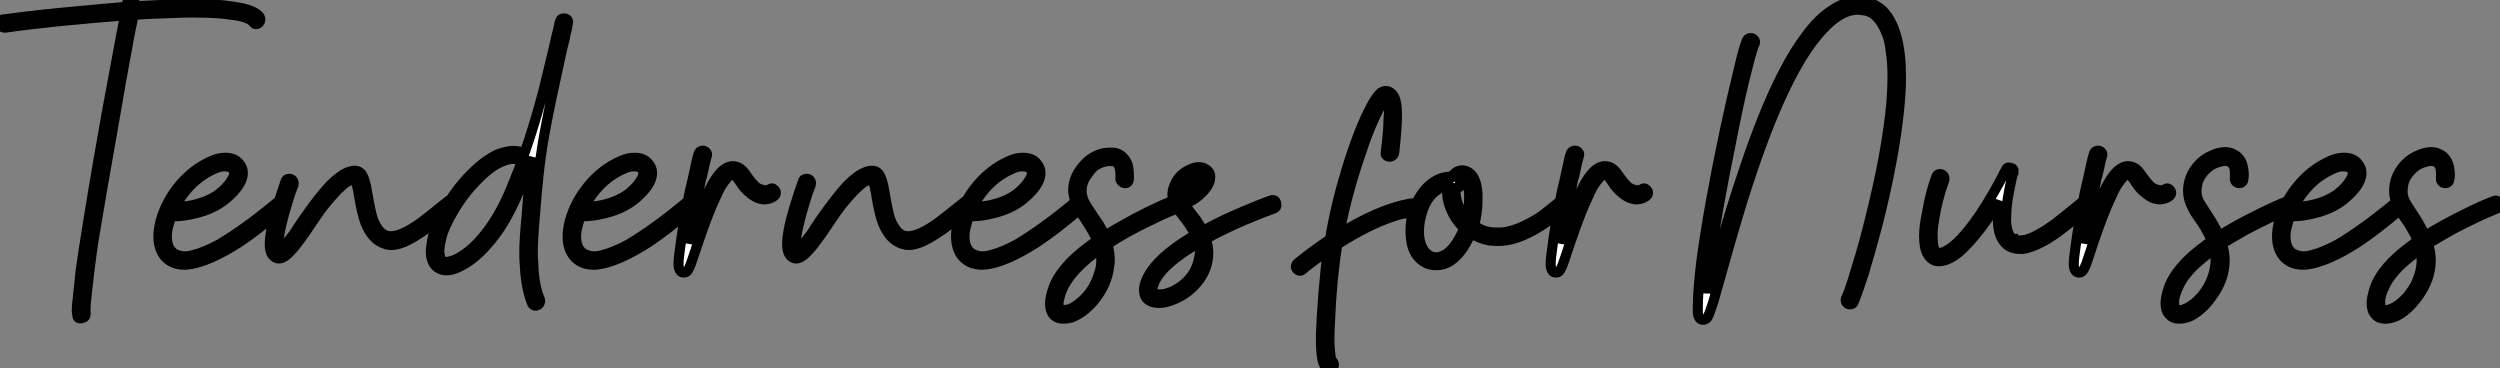
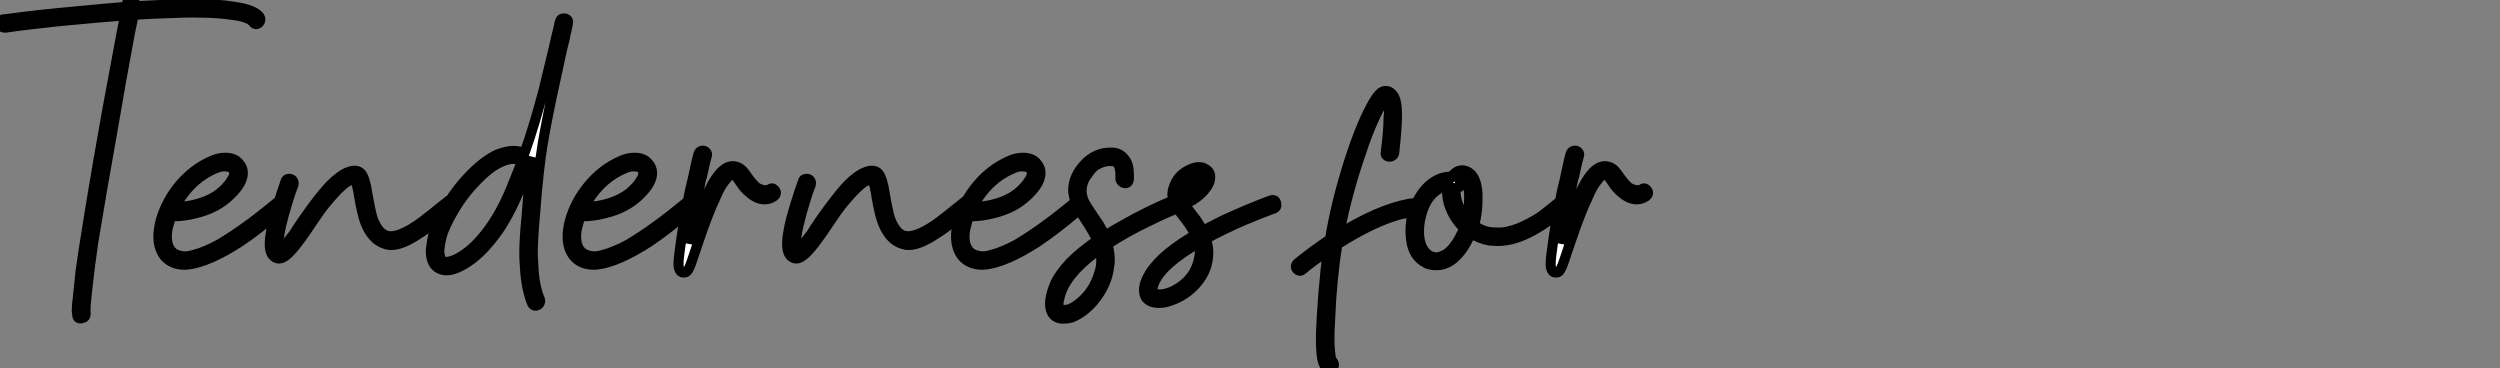
<svg xmlns="http://www.w3.org/2000/svg" viewBox="-0.018 -26.832 248.698 36.632">
  <rect x="-0.018" y="-26.832" width="248.698" height="36.632" fill="#808080" stroke="none" />
  <path d="M0.50-24.08L0.50-24.08Q0.22-24.08 0.08-24.25Q-0.06-24.42 0-24.64Q0.06-24.86 0.34-24.92L0.34-24.92Q0.39-24.92 0.50-24.92L0.50-24.92Q3.81-25.37 7.56-25.70L7.56-25.70Q10.42-25.98 12.54-26.15L12.54-26.15Q12.60-26.32 12.60-26.43L12.60-26.43Q12.71-26.99 13.22-26.77L13.22-26.77Q13.44-26.60 13.44-26.38L13.44-26.38Q13.44-26.26 13.44-26.21L13.44-26.21Q16.35-26.38 18.82-26.43L18.82-26.43Q19.10-26.43 19.32-26.43L19.32-26.43Q21.73-26.43 23.30-26.15L23.30-26.15Q25.31-25.87 25.82-25.14L25.82-25.14Q25.98-24.86 25.76-24.58L25.76-24.58Q25.42-24.25 25.14-24.64L25.14-24.64Q24.81-25.03 23.74-25.26L23.74-25.26Q23.02-25.37 22.06-25.48L22.06-25.48Q20.78-25.59 19.15-25.59L19.15-25.59Q18.31-25.59 17.19-25.54L17.19-25.54Q15.34-25.48 13.27-25.37L13.27-25.37Q13.16-24.70 12.94-23.74L12.94-23.74Q11.98-18.65 11.20-14L11.20-14Q9.97-7.11 9.24-2.63L9.24-2.63Q8.85 0.11 8.68 1.79L8.68 1.79Q8.57 2.74 8.51 3.42L8.51 3.42Q8.46 4.09 8.51 4.37L8.51 4.37Q8.51 4.76 8.12 4.82L8.12 4.82Q7.67 4.93 7.67 4.48L7.67 4.48Q7.62 4.26 7.62 4.03L7.62 4.03Q7.62 3.58 7.73 2.74L7.73 2.74Q7.84 1.68 8.01 0.06L8.01 0.06Q8.57-3.86 9.74-10.70L9.74-10.70Q10.58-15.62 11.70-21.50L11.70-21.50Q12.10-23.74 12.43-25.31L12.43-25.31Q9.69-25.09 6.10-24.75L6.10-24.75Q2.86-24.42 0.50-24.08ZM17.02-5.38L17.02-5.38Q16.86-4.87 16.74-4.42L16.74-4.42Q16.58-3.86 16.58-3.30L16.58-3.30Q16.58-2.13 17.30-1.62L17.30-1.62Q17.70-1.40 18.17-1.34Q18.65-1.29 19.21-1.46L19.21-1.46Q20.33-1.74 21.78-2.52L21.78-2.52Q23.02-3.25 24.42-4.26L24.42-4.26Q25.54-5.04 27.72-6.83L27.72-6.83Q27.89-7 28.11-6.92Q28.34-6.83 28.36-6.61Q28.39-6.38 28.22-6.22L28.22-6.22Q28.22-6.22 27.89-5.88L27.89-5.88Q25.65-3.98 23.80-2.74L23.80-2.74Q22.23-1.74 21.06-1.23L21.06-1.23Q19.54-0.56 18.42-0.50L18.42-0.50Q18.37-0.50 18.31-0.50L18.31-0.50Q17.08-0.50 16.35-1.34L16.35-1.34Q15.74-2.13 15.74-3.30L15.74-3.30Q15.74-4.03 15.96-4.87L15.96-4.87Q16.52-6.83 17.86-8.43Q19.21-10.02 21-10.81L21-10.81Q21.67-11.14 22.40-11.14L22.40-11.14Q23.35-11.14 23.80-10.53L23.80-10.53Q24.14-10.14 24.14-9.63L24.14-9.63Q24.14-8.62 22.90-7.45L22.90-7.45Q21.56-6.10 19.38-5.60L19.38-5.60Q18.26-5.32 17.30-5.32L17.30-5.32Q17.14-5.32 17.02-5.38ZM17.36-6.16L17.36-6.16L17.47-6.22Q17.64-6.22 17.70-6.22L17.70-6.22Q18.31-6.27 18.93-6.38L18.93-6.38Q20.66-6.72 21.78-7.56L21.78-7.56Q22.62-8.23 23.02-8.90L23.02-8.90Q23.24-9.24 23.27-9.49Q23.30-9.74 23.24-9.86L23.24-9.86Q23.07-10.19 22.68-10.25L22.68-10.25Q22.12-10.36 21.56-10.14L21.56-10.14Q18.87-9.07 17.36-6.16ZM44.63-6.89L44.63-6.89Q44.86-7.06 45.08-6.97Q45.30-6.89 45.33-6.66Q45.36-6.44 45.19-6.27L45.19-6.27Q42.62-4.14 41.66-3.58L41.66-3.58Q39.98-2.46 38.92-2.46L38.92-2.46Q38.58-2.46 38.25-2.58L38.25-2.58Q37.02-2.97 36.34-4.65L36.34-4.65Q36.01-5.49 35.67-7.50L35.67-7.50L35.67-7.50L35.67-7.56Q35.50-8.51 35.34-8.90L35.34-8.90Q35.28-8.96 35.28-9.02L35.28-9.02L35.22-9.02Q35.22-9.02 35.17-9.02L35.17-9.02Q35.11-9.02 35.06-8.96L35.06-8.96L34.94-8.96Q34.83-8.90 34.78-8.90L34.78-8.90Q34.66-8.79 34.50-8.74L34.50-8.74Q34.38-8.68 34.27-8.57L34.27-8.57Q34.10-8.46 33.99-8.34L33.99-8.34Q33.49-7.90 32.93-7.25Q32.37-6.61 32.09-6.24Q31.81-5.88 31.16-4.93Q30.52-3.98 30.41-3.81L30.41-3.81Q29.40-2.35 28.84-1.79L28.84-1.79Q28.00-0.90 27.44-1.18L27.44-1.18Q26.82-1.46 26.82-2.52L26.82-2.52Q26.82-2.63 26.82-2.80L26.82-2.80Q26.88-3.75 27.27-5.26L27.27-5.26Q27.78-7.06 28.39-8.79L28.39-8.79Q28.45-9.02 28.70-9.04Q28.95-9.07 29.09-8.90Q29.23-8.74 29.18-8.46L29.18-8.46Q28.90-7.78 28.62-6.83L28.62-6.83Q28.17-5.38 27.94-4.37L27.94-4.37Q27.78-3.64 27.72-3.14L27.72-3.14Q27.66-2.86 27.66-2.58L27.66-2.58Q27.66-2.46 27.66-2.38Q27.66-2.30 27.66-2.24L27.66-2.24Q27.72-2.07 27.78-1.96L27.78-1.96Q27.89-2.07 28.00-2.18L28.00-2.18Q28.39-2.46 29.23-3.58L29.23-3.58Q29.46-3.98 30.24-5.10Q31.02-6.22 31.61-6.97Q32.20-7.73 32.82-8.40L32.82-8.40Q33.88-9.46 34.69-9.74Q35.50-10.02 35.90-9.58L35.90-9.58Q36.29-9.13 36.51-7.67L36.51-7.67Q36.85-5.71 37.07-5.04L37.07-5.04Q37.63-3.58 38.53-3.36L38.53-3.36Q39.09-3.25 39.82-3.53L39.82-3.53Q40.66-3.86 41.55-4.48L41.55-4.48Q42.28-4.98 44.63-6.89ZM53.70 2.97L53.70 2.97Q53.76 3.19 53.62 3.39Q53.48 3.58 53.26 3.58Q53.03 3.58 52.92 3.36L52.92 3.36Q52.30 1.85 52.19-0.45L52.19-0.45Q52.14-1.01 52.14-1.62L52.14-1.62Q52.14-3.08 52.36-5.21L52.36-5.21Q52.58-8.34 52.75-9.74L52.75-9.74Q52.81-10.47 52.92-11.20L52.92-11.20Q52.36-9.58 51.74-8.12L51.74-8.12Q50.74-5.66 49.56-3.92L49.56-3.92Q48.05-1.79 46.54-0.78L46.54-0.78Q45.25 0.06 44.41 0.06L44.41 0.06Q43.96 0.06 43.57-0.17L43.57-0.17Q42.84-0.62 42.84-1.90L42.84-1.90Q42.84-2.13 42.90-2.35L42.90-2.35Q43.01-3.70 43.79-5.21L43.79-5.21Q44.91-7.45 46.48-9.13L46.48-9.13Q48.10-10.86 49.50-11.48L49.50-11.48Q50.40-11.82 51.07-11.82L51.07-11.82Q51.74-11.82 52.14-11.54L52.14-11.54Q53.20-14.56 54.10-18.03L54.10-18.03Q54.43-19.43 55.10-22.18L55.10-22.18Q55.38-23.46 55.55-24.08L55.55-24.08Q55.66-24.75 55.72-24.75L55.72-24.75Q55.78-25.03 56.11-25.00Q56.45-24.98 56.50-24.70L56.50-24.70Q56.50-24.58 56.34-23.80L56.34-23.80Q56.22-23.41 56.17-23.02L56.17-23.02Q56-22.40 55.89-21.90L55.89-21.90Q55.55-20.38 55.27-19.04L55.27-19.04Q54.43-15.23 53.98-12.60L53.98-12.60Q53.54-9.97 53.20-5.43L53.20-5.43Q52.98-3.02 52.98-1.57L52.98-1.57Q52.98-1.12 53.03-0.67L53.03-0.67Q53.09 1.62 53.70 2.97ZM51.86-10.64L51.86-10.64Q51.58-11.03 51.02-11.03L51.02-11.03Q50.51-11.03 49.78-10.70L49.78-10.70Q48.66-10.19 47.43-8.90L47.43-8.90Q46.09-7.56 45.08-5.82L45.08-5.82Q44.18-4.31 43.90-3.25L43.90-3.25Q43.74-2.58 43.68-1.96L43.68-1.96Q43.68-0.67 44.46-0.78L44.46-0.78Q45.14-0.84 45.98-1.40L45.98-1.40Q47.49-2.35 48.94-4.48L48.94-4.48Q50.12-6.22 51.07-8.68L51.07-8.68Q51.46-9.63 51.86-10.64ZM57.74-5.38L57.74-5.38Q57.57-4.87 57.46-4.42L57.46-4.42Q57.29-3.86 57.29-3.30L57.29-3.30Q57.29-2.13 58.02-1.62L58.02-1.62Q58.41-1.40 58.88-1.34Q59.36-1.29 59.92-1.46L59.92-1.46Q61.04-1.74 62.50-2.52L62.50-2.52Q63.73-3.25 65.13-4.26L65.13-4.26Q66.25-5.04 68.43-6.83L68.43-6.83Q68.60-7 68.82-6.92Q69.05-6.83 69.08-6.61Q69.10-6.38 68.94-6.22L68.94-6.22Q68.94-6.22 68.60-5.88L68.60-5.88Q66.36-3.98 64.51-2.74L64.51-2.74Q62.94-1.74 61.77-1.23L61.77-1.23Q60.26-0.56 59.14-0.50L59.14-0.50Q59.08-0.50 59.02-0.50L59.02-0.50Q57.79-0.50 57.06-1.34L57.06-1.34Q56.45-2.13 56.45-3.30L56.45-3.30Q56.45-4.03 56.67-4.87L56.67-4.87Q57.23-6.83 58.58-8.43Q59.92-10.02 61.71-10.81L61.71-10.81Q62.38-11.14 63.11-11.14L63.11-11.14Q64.06-11.14 64.51-10.53L64.51-10.53Q64.85-10.14 64.85-9.63L64.85-9.63Q64.85-8.62 63.62-7.45L63.62-7.45Q62.27-6.10 60.09-5.60L60.09-5.60Q58.97-5.32 58.02-5.32L58.02-5.32Q57.85-5.32 57.74-5.38ZM58.07-6.16L58.07-6.16L58.18-6.22Q58.35-6.22 58.41-6.22L58.41-6.22Q59.02-6.27 59.64-6.38L59.64-6.38Q61.38-6.72 62.50-7.56L62.50-7.56Q63.34-8.23 63.73-8.90L63.73-8.90Q63.95-9.24 63.98-9.49Q64.01-9.74 63.95-9.86L63.95-9.86Q63.78-10.19 63.39-10.25L63.39-10.25Q62.83-10.36 62.27-10.14L62.27-10.14Q59.58-9.07 58.07-6.16ZM69.50-11.59L69.50-11.59Q69.61-11.82 69.83-11.84Q70.06-11.87 70.22-11.70Q70.39-11.54 70.28-11.26L70.28-11.26Q70.17-10.98 69.94-9.86L69.94-9.86Q69.89-9.74 69.89-9.63L69.89-9.63Q69.83-9.46 69.83-9.35L69.83-9.35Q69.72-9.07 69.66-8.74L69.66-8.74Q69.55-8.06 69.38-7.34L69.38-7.34Q68.82-4.48 68.54-2.58L68.54-2.58Q68.60-2.86 68.71-3.14L68.71-3.14Q68.94-3.86 69.10-4.26L69.10-4.26Q70.11-7.22 70.95-8.68L70.95-8.68Q71.90-10.30 72.86-10.30L72.86-10.30Q73.19-10.30 73.50-10.14Q73.81-9.97 74.09-9.58L74.09-9.58Q74.87-8.46 75.26-8.18L75.26-8.18Q75.54-8.01 75.82-7.95L75.82-7.95Q76.27-7.84 76.55-8.01L76.55-8.01Q76.78-8.18 76.97-8.01Q77.17-7.84 77.17-7.64Q77.17-7.45 76.94-7.28L76.94-7.28Q76.50-7 76.05-7L76.05-7Q75.32-7 74.59-7.62L74.59-7.62Q74.03-8.06 73.64-8.68L73.64-8.68Q73.19-9.41 72.91-9.46L72.91-9.46Q72.58-9.52 72.13-8.90L72.13-8.90Q71.62-8.29 71.18-7.22L71.18-7.22Q70.45-5.71 69.44-2.74L69.44-2.74Q68.94-1.23 68.82-0.90L68.82-0.90Q68.54-0.06 68.32 0.17L68.32 0.17Q68.21 0.28 67.98 0.28Q67.76 0.28 67.65 0.11L67.65 0.11Q67.48-0.11 67.48-0.56L67.48-0.56Q67.48-1.12 67.65-2.24L67.65-2.24Q67.93-4.48 68.60-7.78L68.60-7.78Q68.94-9.18 69.16-10.25L69.16-10.25Q69.38-11.31 69.50-11.59ZM96.10-6.89L96.10-6.89Q96.32-7.06 96.54-6.97Q96.77-6.89 96.80-6.66Q96.82-6.44 96.66-6.27L96.66-6.27Q94.08-4.14 93.13-3.58L93.13-3.58Q91.45-2.46 90.38-2.46L90.38-2.46Q90.05-2.46 89.71-2.58L89.71-2.58Q88.48-2.97 87.81-4.65L87.81-4.65Q87.47-5.49 87.14-7.50L87.14-7.50L87.14-7.50L87.14-7.56Q86.97-8.51 86.80-8.90L86.80-8.90Q86.74-8.96 86.74-9.02L86.74-9.02L86.69-9.02Q86.69-9.02 86.63-9.02L86.63-9.02Q86.58-9.02 86.52-8.96L86.52-8.96L86.41-8.96Q86.30-8.90 86.24-8.90L86.24-8.90Q86.13-8.79 85.96-8.74L85.96-8.74Q85.85-8.68 85.74-8.57L85.74-8.57Q85.57-8.46 85.46-8.34L85.46-8.34Q84.95-7.90 84.39-7.25Q83.83-6.61 83.55-6.24Q83.27-5.88 82.63-4.93Q81.98-3.98 81.87-3.81L81.87-3.81Q80.86-2.35 80.30-1.79L80.30-1.79Q79.46-0.90 78.90-1.18L78.90-1.18Q78.29-1.46 78.29-2.52L78.29-2.52Q78.29-2.63 78.29-2.80L78.29-2.80Q78.34-3.75 78.74-5.26L78.74-5.26Q79.24-7.06 79.86-8.79L79.86-8.79Q79.91-9.02 80.16-9.04Q80.42-9.07 80.56-8.90Q80.70-8.74 80.64-8.46L80.64-8.46Q80.36-7.78 80.08-6.83L80.08-6.83Q79.63-5.38 79.41-4.37L79.41-4.37Q79.24-3.64 79.18-3.14L79.18-3.14Q79.13-2.86 79.13-2.58L79.13-2.58Q79.13-2.46 79.13-2.38Q79.13-2.30 79.13-2.24L79.13-2.24Q79.18-2.07 79.24-1.96L79.24-1.96Q79.35-2.07 79.46-2.18L79.46-2.18Q79.86-2.46 80.70-3.58L80.70-3.58Q80.92-3.98 81.70-5.10Q82.49-6.22 83.08-6.97Q83.66-7.73 84.28-8.40L84.28-8.40Q85.34-9.46 86.16-9.74Q86.97-10.02 87.36-9.58L87.36-9.58Q87.75-9.13 87.98-7.67L87.98-7.67Q88.31-5.71 88.54-5.04L88.54-5.04Q89.10-3.58 89.99-3.36L89.99-3.36Q90.55-3.25 91.28-3.53L91.28-3.53Q92.12-3.86 93.02-4.48L93.02-4.48Q93.74-4.98 96.10-6.89ZM96.38-5.38L96.38-5.38Q96.21-4.87 96.10-4.42L96.10-4.42Q95.93-3.86 95.93-3.30L95.93-3.30Q95.93-2.13 96.66-1.62L96.66-1.62Q97.05-1.40 97.52-1.34Q98-1.29 98.56-1.46L98.56-1.46Q99.68-1.74 101.14-2.52L101.14-2.52Q102.37-3.25 103.77-4.26L103.77-4.26Q104.89-5.04 107.07-6.83L107.07-6.83Q107.24-7 107.46-6.92Q107.69-6.83 107.72-6.61Q107.74-6.38 107.58-6.22L107.58-6.22Q107.58-6.22 107.24-5.88L107.24-5.88Q105-3.98 103.15-2.74L103.15-2.74Q101.58-1.74 100.41-1.23L100.41-1.23Q98.90-0.56 97.78-0.50L97.78-0.50Q97.72-0.50 97.66-0.50L97.66-0.50Q96.43-0.50 95.70-1.34L95.70-1.34Q95.09-2.13 95.09-3.30L95.09-3.30Q95.09-4.03 95.31-4.87L95.31-4.87Q95.87-6.83 97.22-8.43Q98.56-10.02 100.35-10.81L100.35-10.81Q101.02-11.14 101.75-11.14L101.75-11.14Q102.70-11.14 103.15-10.53L103.15-10.53Q103.49-10.14 103.49-9.63L103.49-9.63Q103.49-8.62 102.26-7.45L102.26-7.45Q100.91-6.10 98.73-5.60L98.73-5.60Q97.61-5.32 96.66-5.32L96.66-5.32Q96.49-5.32 96.38-5.38ZM96.71-6.16L96.71-6.16L96.82-6.22Q96.99-6.22 97.05-6.22L97.05-6.22Q97.66-6.27 98.28-6.38L98.28-6.38Q100.02-6.72 101.14-7.56L101.14-7.56Q101.98-8.23 102.37-8.90L102.37-8.90Q102.59-9.24 102.62-9.49Q102.65-9.74 102.59-9.86L102.59-9.86Q102.42-10.19 102.03-10.25L102.03-10.25Q101.47-10.36 100.91-10.14L100.91-10.14Q98.22-9.07 96.71-6.16ZM111.44-9.07L111.44-9.07Q111.50-10.02 111.22-10.47L111.22-10.47Q111.05-10.81 110.54-10.81L110.54-10.81L110.49-10.86Q110.49-10.86 110.38-10.81L110.38-10.81Q110.26-10.81 110.15-10.81L110.15-10.81Q109.93-10.75 109.65-10.70L109.65-10.70Q109.20-10.53 108.86-10.30L108.86-10.30Q108.53-10.02 108.19-9.52L108.19-9.52Q107.58-8.74 107.58-7.84L107.58-7.84Q107.58-7.06 108.14-6.22L108.14-6.22Q109.14-4.70 109.31-4.48L109.31-4.48Q109.65-3.92 109.87-3.36L109.87-3.36Q110.66-3.86 111.66-4.42L111.66-4.42Q114.35-5.94 116.70-6.89L116.70-6.89Q116.48-7.62 116.82-8.40L116.82-8.40Q117.26-9.58 118.61-10.08L118.61-10.08Q119.39-10.36 119.90-10.02L119.90-10.02Q120.51-9.69 120.34-8.90L120.34-8.90Q120.18-8.23 119.39-7.50L119.39-7.50Q118.78-6.94 117.82-6.50L117.82-6.50Q118.05-6.16 118.44-5.66Q118.83-5.15 119-4.93L119-4.93Q119.39-4.37 119.62-3.86L119.62-3.86Q120.57-4.37 121.80-4.98L121.80-4.98Q124.26-6.10 126.39-6.89L126.39-6.89Q126.90-7.06 126.95-6.50L126.95-6.50Q127.01-6.22 126.73-6.10L126.73-6.10Q125.50-5.66 123.76-4.93L123.76-4.93Q121.58-3.98 119.95-3.08L119.95-3.08Q120.18-2.35 120.18-1.68L120.18-1.68Q120.18-1.34 120.12-0.95L120.12-0.95Q119.84 0.73 118.33 2.02L118.33 2.02Q117.26 2.91 115.86 3.25L115.86 3.25Q115.58 3.30 115.25 3.30L115.25 3.30Q114.35 3.30 113.96 2.74L113.96 2.74Q113.79 2.41 113.79 2.02L113.79 2.02Q113.79 1.29 114.35 0.39L114.35 0.39Q114.97-0.62 116.26-1.68L116.26-1.68Q117.38-2.58 118.89-3.47L118.89-3.47Q118.61-4.09 117.99-4.93L117.99-4.93Q117.94-4.98 117.60-5.43Q117.26-5.88 117.10-6.10L117.10-6.10Q117.04-6.10 117.04-6.10L117.04-6.10Q116.98-6.05 116.98-6.05L116.98-6.05Q115.81-5.60 114.24-4.82L114.24-4.82Q111.89-3.70 110.15-2.52L110.15-2.52Q110.38-1.74 110.38-0.90L110.38-0.90Q110.38-0.62 110.32-0.39L110.32-0.39Q110.15 1.46 108.75 3.14L108.75 3.14Q107.74 4.31 106.57 4.76L106.57 4.76Q106.18 4.87 105.78 4.87L105.78 4.87Q105 4.87 104.66 4.31L104.66 4.31Q104.44 3.92 104.44 3.36L104.44 3.36Q104.44 2.63 104.89 1.51L104.89 1.51Q105.34 0.45 106.46-0.73L106.46-0.73Q107.58-1.85 109.14-2.91L109.14-2.91Q108.98-3.30 108.75-3.70L108.75-3.70Q108.42-4.31 107.63-5.49L107.63-5.49Q106.90-6.61 106.79-7.50L106.79-7.50Q106.74-7.67 106.74-7.90L106.74-7.90Q106.74-9.30 107.91-10.53L107.91-10.53Q108.98-11.65 110.43-11.65L110.43-11.65Q111.33-11.70 111.83-11.03L111.83-11.03Q112.28-10.53 112.28-9.46L112.28-9.46Q112.28-9.24 112.28-8.96L112.28-8.96Q112.22-8.68 112.03-8.62Q111.83-8.57 111.64-8.71Q111.44-8.85 111.44-9.07ZM114.80 2.35L114.80 2.35Q114.86 2.41 114.97 2.46L114.97 2.46Q115.14 2.46 115.42 2.46L115.42 2.46Q116.48 2.41 117.66 1.51L117.66 1.51Q119 0.45 119.28-1.23L119.28-1.23Q119.45-1.90 119.22-2.69L119.22-2.69Q118.66-2.35 118.16-2.02L118.16-2.02Q116.76-1.12 115.86-0.22L115.86-0.22Q114.74 0.95 114.63 1.90L114.63 1.90L114.63 1.96Q114.63 2.02 114.63 2.07L114.63 2.07Q114.63 2.24 114.80 2.35ZM119.45-9.35L119.45-9.35Q119.39-9.35 119.34-9.35L119.34-9.35Q119.28-9.35 119.11-9.35L119.11-9.35Q118.83-9.30 118.38-9.02L118.38-9.02Q117.82-8.62 117.60-8.12L117.60-8.12Q117.38-7.73 117.49-7.22L117.49-7.22Q119-8.01 119.45-8.85L119.45-8.85L119.50-9.02Q119.50-9.07 119.50-9.18L119.50-9.18Q119.50-9.18 119.50-9.24L119.50-9.24Q119.50-9.30 119.45-9.35ZM109.42-2.02L109.42-2.02Q109.14-1.85 108.86-1.68L108.86-1.68Q105.90 0.56 105.39 2.74L105.39 2.74Q105.28 3.08 105.28 3.36L105.28 3.36Q105.28 3.98 105.73 4.03L105.73 4.03Q105.78 4.03 105.84 4.03L105.84 4.03Q105.95 4.03 106.06 3.98L106.06 3.98Q106.12 3.98 106.12 3.98L106.12 3.98Q106.18 3.98 106.23 3.98L106.23 3.98Q106.34 3.92 106.51 3.86L106.51 3.86Q107.02 3.64 107.58 3.14L107.58 3.14Q108.81 2.07 109.31 0.39L109.31 0.39Q109.54-0.22 109.54-0.95L109.54-0.95Q109.54-1.46 109.42-2.02Z" fill="white" stroke="black" transform="scale(1,1)" />
  <path d="M138.67-11.59L138.67-11.59Q138.62-11.37 138.39-11.28Q138.17-11.20 137.97-11.31Q137.78-11.42 137.83-11.65L137.83-11.65Q138.11-13.78 138.11-14.95L138.11-14.95Q138.11-15.23 138.17-15.57L138.17-15.57Q138.17-16.24 138-16.63L138-16.63Q137.89-16.91 137.83-16.91L137.83-16.91Q137.78-16.91 137.61-16.69L137.61-16.69Q137.16-16.13 136.60-14.84L136.60-14.84Q135.98-13.50 135.42-11.76L135.42-11.76Q134.02-7.78 133.24-3.75L133.24-3.75Q133.24-3.70 133.24-3.58L133.24-3.58Q133.63-3.86 133.97-4.03L133.97-4.03Q138-6.38 140.91-6.66L140.91-6.66Q141.36-6.72 141.42-6.27L141.42-6.27Q141.47-5.88 141.08-5.82L141.08-5.82Q140.18-5.71 139.18-5.49L139.18-5.49Q136.43-4.70 133.02-2.52L133.02-2.52Q132.46 0.90 132.29 5.15L132.29 5.15Q132.23 6.22 132.23 6.83L132.23 6.83Q132.23 7.56 132.29 8.12L132.29 8.12Q132.34 8.46 132.34 8.62L132.34 8.62Q132.40 8.90 132.46 9.02L132.46 9.02Q132.68 9.24 132.68 9.46L132.68 9.46Q132.68 9.80 132.23 9.80L132.23 9.80Q131.67 9.80 131.50 8.74L131.50 8.74Q131.39 8.06 131.39 7L131.39 7Q131.39 6.72 131.39 6.38L131.39 6.38Q131.45 4.70 131.62 2.52L131.62 2.52Q131.84-0.17 132.06-1.74L132.06-1.74Q132.06-1.79 132.06-1.85L132.06-1.85Q130.61-0.90 129.54 0L129.54 0Q129.38 0.17 129.15 0.06Q128.93-0.06 128.90-0.25Q128.87-0.45 129.04-0.62L129.04-0.62Q129.15-0.73 129.38-0.90L129.38-0.90Q130.78-2.02 132.29-3.02L132.29-3.02Q132.85-6.44 133.97-10.08L133.97-10.08Q135.20-14.06 136.38-16.24L136.38-16.24Q136.94-17.30 137.38-17.64L137.38-17.64Q138.06-18.03 138.56-17.36L138.56-17.36Q138.95-16.86 138.95-15.46L138.95-15.46Q138.95-15.46 138.95-15.40Q138.95-15.34 138.95-15.29L138.95-15.29Q138.95-14.06 138.67-11.59ZM145.22-8.79L145.22-8.79Q145.45-8.46 145.17-8.23L145.17-8.23Q145-8.12 144.83-8.12L144.83-8.12Q144.78-7.95 144.78-7.73L144.78-7.73Q144.78-7 145.17-6.16L145.17-6.16Q145.45-5.54 145.90-5.04L145.90-5.04Q146.12-5.88 146.12-6.78L146.12-6.78Q146.18-7.73 146.01-8.34L146.01-8.34Q145.90-8.68 145.78-8.85L145.78-8.85Q145.73-8.90 145.73-8.90L145.73-8.90Q145.67-8.96 145.67-8.96L145.67-8.96L145.62-8.96L145.62-9.02Q145.50-9.02 145.39-9.02L145.39-9.02Q145.34-8.96 145.28-8.96L145.28-8.96Q145.22-8.96 145.22-8.90L145.22-8.90Q145.22-8.90 145.22-8.90L145.22-8.90Q145.17-8.90 145.17-8.90L145.17-8.90Q145.17-8.85 145.22-8.79ZM144.38-9.24L144.38-9.24Q144.94-10.02 145.67-9.86L145.67-9.86Q146.85-9.58 146.96-7.56L146.96-7.56Q146.96-7.28 146.96-6.94L146.96-6.94Q146.96-5.60 146.62-4.42L146.62-4.42Q146.74-4.31 146.85-4.26L146.85-4.26Q147.46-3.86 148.14-3.75L148.14-3.75Q148.53-3.70 148.92-3.70L148.92-3.70Q149.20-3.70 149.37-3.70L149.37-3.70Q150.43-3.81 151.55-4.34Q152.67-4.87 153.40-5.40Q154.13-5.94 155.19-6.83L155.19-6.83Q155.58-7.17 155.81-6.72L155.81-6.72Q155.98-6.44 155.75-6.22L155.75-6.22Q151.83-2.86 149.03-2.86L149.03-2.86Q148.58-2.86 148.14-2.91L148.14-2.91Q147.18-3.08 146.29-3.64L146.29-3.64Q145.67-2.13 144.78-1.29L144.78-1.29Q143.94-0.45 142.87-0.45L142.87-0.45Q142.37-0.45 141.92-0.62L141.92-0.62Q140.52-1.29 140.35-3.08L140.35-3.08Q140.30-3.47 140.30-3.86L140.30-3.86Q140.30-5.66 141.14-7.11L141.14-7.11Q141.98-8.57 143.26-9.07L143.26-9.07Q143.88-9.30 144.38-9.24ZM145.62-4.14L145.62-4.14Q144.55-5.15 144.10-6.61L144.10-6.61Q143.94-7.22 143.94-7.78L143.94-7.78Q143.94-8.12 143.99-8.40L143.99-8.40Q143.88-8.40 143.77-8.34L143.77-8.34Q143.60-8.29 143.38-8.18L143.38-8.18Q142.09-7.56 141.53-5.99L141.53-5.99Q141.14-4.87 141.14-3.81L141.14-3.81Q141.14-2.91 141.42-2.30L141.42-2.30Q141.92-1.23 142.93-1.23L142.93-1.23Q143.15-1.23 143.38-1.34L143.38-1.34Q144.50-1.68 145.45-3.70L145.45-3.70Q145.50-3.92 145.62-4.14ZM156.26-11.59L156.26-11.59Q156.37-11.82 156.59-11.84Q156.82-11.87 156.98-11.70Q157.15-11.54 157.04-11.26L157.04-11.26Q156.93-10.98 156.70-9.86L156.70-9.86Q156.65-9.74 156.65-9.63L156.65-9.63Q156.59-9.46 156.59-9.35L156.59-9.35Q156.48-9.07 156.42-8.74L156.42-8.74Q156.31-8.06 156.14-7.34L156.14-7.34Q155.58-4.48 155.30-2.58L155.30-2.58Q155.36-2.86 155.47-3.14L155.47-3.14Q155.70-3.86 155.86-4.26L155.86-4.26Q156.87-7.22 157.71-8.68L157.71-8.68Q158.66-10.30 159.62-10.30L159.62-10.30Q159.95-10.30 160.26-10.14Q160.57-9.97 160.85-9.58L160.85-9.58Q161.63-8.46 162.02-8.18L162.02-8.18Q162.30-8.01 162.58-7.95L162.58-7.95Q163.03-7.84 163.31-8.01L163.31-8.01Q163.54-8.18 163.73-8.01Q163.93-7.84 163.93-7.64Q163.93-7.45 163.70-7.28L163.70-7.28Q163.26-7 162.81-7L162.81-7Q162.08-7 161.35-7.62L161.35-7.62Q160.79-8.06 160.40-8.68L160.40-8.68Q159.95-9.41 159.67-9.46L159.67-9.46Q159.34-9.52 158.89-8.90L158.89-8.90Q158.38-8.29 157.94-7.22L157.94-7.22Q157.21-5.71 156.20-2.74L156.20-2.74Q155.70-1.23 155.58-0.90L155.58-0.90Q155.30-0.06 155.08 0.17L155.08 0.17Q154.97 0.28 154.74 0.28Q154.52 0.28 154.41 0.11L154.41 0.11Q154.24-0.11 154.24-0.56L154.24-0.56Q154.24-1.12 154.41-2.24L154.41-2.24Q154.69-4.48 155.36-7.78L155.36-7.78Q155.70-9.18 155.92-10.25L155.92-10.25Q156.14-11.31 156.26-11.59Z" fill="white" stroke="black" transform="scale(1,1)" />
-   <path d="M173.75-22.79L173.75-22.79Q173.86-23.02 174.08-23.04Q174.31-23.07 174.47-22.90Q174.64-22.74 174.53-22.46L174.53-22.46Q174.53-22.40 174.47-22.40L174.47-22.40Q174.14-21.45 173.52-18.93L173.52-18.93Q172.91-16.41 172.29-13.22L172.29-13.22Q170.67-5.38 170.00-0.17L170.00-0.17Q169.83 1.29 169.77 2.35L169.77 2.35Q169.77 2.30 169.83 2.24L169.83 2.24Q169.88 1.96 170.72-1.06L170.72-1.06Q172.29-6.50 173.52-10.08L173.52-10.08Q175.43-15.79 177.33-19.49L177.33-19.49Q178.51-21.78 179.63-23.24L179.63-23.24Q180.91-24.98 182.15-25.76L182.15-25.76Q183.49-26.71 184.84-26.71L184.84-26.71Q184.95-26.71 185.00-26.71L185.00-26.71Q186.80-26.60 187.75-25.20L187.75-25.20Q188.70-23.80 188.98-21.34L188.98-21.34Q189.09-20.33 189.09-19.15L189.09-19.15Q189.09-17.81 188.92-16.07L188.92-16.07Q188.42-11.03 186.74-4.42L186.74-4.42Q186.07-1.90 185.40 0.34L185.40 0.34Q184.78 2.24 184.39 3.19L184.39 3.19Q184.33 3.42 184.08 3.44Q183.83 3.47 183.69 3.30Q183.55 3.14 183.60 2.91L183.60 2.91Q183.66 2.86 183.66 2.80L183.66 2.80Q184.11 1.74 184.67-0.22L184.67-0.22Q185.40-2.52 186.01-5.04L186.01-5.04Q187.69-11.70 188.14-16.63L188.14-16.63Q188.25-18.14 188.25-19.26L188.25-19.26Q188.25-20.55 188.08-21.67L188.08-21.67Q188.03-22.23 187.91-22.74L187.91-22.74Q187.80-23.24 187.63-23.58L187.63-23.58Q187.24-24.58 186.68-25.14L186.68-25.14Q186.12-25.76 185.23-25.82L185.23-25.82Q185.00-25.87 184.84-25.87L184.84-25.87Q184.05-25.87 183.27-25.48L183.27-25.48Q182.31-24.98 181.42-24.02L181.42-24.02Q181.14-23.74 180.86-23.41L180.86-23.41Q180.24-22.68 179.68-21.84L179.68-21.84Q178.56-20.16 177.50-17.92L177.50-17.92Q175.65-14.06 173.80-8.34L173.80-8.34Q172.74-5.10 171.23 0.34L171.23 0.34Q170.61 2.52 170.39 3.30L170.39 3.30Q170.00 4.48 169.83 4.76L169.83 4.76Q169.66 4.98 169.38 4.98Q169.10 4.98 168.99 4.70L168.99 4.70Q168.88 4.54 168.88 4.09L168.88 4.09Q168.88 3.92 168.88 3.75L168.88 3.75Q168.88 2.18 169.21-0.67L169.21-0.67Q169.94-6.16 171.56-13.83L171.56-13.83Q172.24-17.02 172.85-19.49L172.85-19.49Q173.41-21.95 173.75-22.79ZM207.74-6.22L207.74-6.22Q205.44-4.26 204.55-3.64L204.55-3.64Q202.64-2.30 201.24-2.07L201.24-2.07Q201.07-2.07 200.91-2.07L200.91-2.07Q199.84-2.07 199.28-2.86L199.28-2.86Q198.72-3.58 198.72-5.21L198.72-5.21Q198.72-5.99 198.83-6.83L198.83-6.83Q197.44-4.48 195.87-2.74L195.87-2.74Q194.19-0.84 192.84-0.84L192.84-0.84Q192.11-0.84 191.67-1.68L191.67-1.68Q191.39-2.24 191.39-3.36L191.39-3.36Q191.39-4.31 191.67-5.60L191.67-5.60Q192.00-7.62 192.62-9.30L192.62-9.30Q192.73-9.52 192.95-9.52Q193.18-9.52 193.32-9.35Q193.46-9.18 193.40-8.90L193.40-8.90Q193.07-8.06 192.73-6.72L192.73-6.72Q192.34-5.04 192.23-3.75L192.23-3.75Q192.23-3.08 192.28-2.52L192.28-2.52Q192.34-2.07 192.56-1.79L192.56-1.79Q192.62-1.74 192.67-1.74L192.67-1.74Q192.79-1.68 192.90-1.68L192.90-1.68Q192.90-1.68 192.95-1.68L192.95-1.68Q193.01-1.68 193.07-1.68L193.07-1.68Q193.18-1.68 193.29-1.74L193.29-1.74Q193.35-1.79 193.51-1.85L193.51-1.85Q193.74-1.96 194.07-2.18L194.07-2.18Q195.31-3.08 196.99-5.54L196.99-5.54Q198.33-7.56 199.51-9.91L199.51-9.91Q199.62-10.25 200.01-10.14L200.01-10.14Q200.35-10.08 200.29-9.69L200.29-9.69Q200.29-9.69 200.23-9.63L200.23-9.63Q199.56-6.83 199.56-5.38L199.56-5.38Q199.51-4.70 199.62-4.20L199.62-4.20Q199.67-3.98 199.73-3.75L199.73-3.75Q199.79-3.64 199.84-3.53L199.84-3.53Q199.84-3.47 199.90-3.39Q199.95-3.30 200.07-3.19L200.07-3.19Q200.12-3.14 200.15-3.11Q200.18-3.08 200.23-3.08L200.23-3.08Q200.23-3.02 200.23-3.02L200.23-3.02L200.40-2.97Q200.85-2.86 201.47-2.97L201.47-2.97Q202.59-3.25 204.44-4.59L204.44-4.59Q205.11-5.10 207.29-6.89L207.29-6.89Q207.68-7.22 207.91-6.66L207.91-6.66Q208.02-6.38 207.74-6.22ZM208.30-11.59L208.30-11.59Q208.41-11.82 208.63-11.84Q208.86-11.87 209.03-11.70Q209.19-11.54 209.08-11.26L209.08-11.26Q208.97-10.98 208.75-9.86L208.75-9.86Q208.69-9.74 208.69-9.63L208.69-9.63Q208.63-9.46 208.63-9.35L208.63-9.35Q208.52-9.07 208.47-8.74L208.47-8.74Q208.35-8.06 208.19-7.34L208.19-7.34Q207.63-4.48 207.35-2.58L207.35-2.58Q207.40-2.86 207.51-3.14L207.51-3.14Q207.74-3.86 207.91-4.26L207.91-4.26Q208.91-7.22 209.75-8.68L209.75-8.68Q210.71-10.30 211.66-10.30L211.66-10.30Q211.99-10.30 212.30-10.14Q212.61-9.97 212.89-9.58L212.89-9.58Q213.67-8.46 214.07-8.18L214.07-8.18Q214.35-8.01 214.63-7.95L214.63-7.95Q215.07-7.84 215.35-8.01L215.35-8.01Q215.58-8.18 215.77-8.01Q215.97-7.84 215.97-7.64Q215.97-7.45 215.75-7.28L215.75-7.28Q215.30-7 214.85-7L214.85-7Q214.12-7 213.39-7.62L213.39-7.62Q212.83-8.06 212.44-8.68L212.44-8.68Q211.99-9.41 211.71-9.46L211.71-9.46Q211.38-9.52 210.93-8.90L210.93-8.90Q210.43-8.29 209.98-7.22L209.98-7.22Q209.25-5.71 208.24-2.74L208.24-2.74Q207.74-1.23 207.63-0.90L207.63-0.90Q207.35-0.06 207.12 0.17L207.12 0.17Q207.01 0.28 206.79 0.28Q206.56 0.28 206.45 0.11L206.45 0.11Q206.28-0.11 206.28-0.56L206.28-0.56Q206.28-1.12 206.45-2.24L206.45-2.24Q206.73-4.48 207.40-7.78L207.40-7.78Q207.74-9.18 207.96-10.25L207.96-10.25Q208.19-11.31 208.30-11.59ZM223.14-8.96L223.14-8.96Q223.14-8.74 222.91-8.65Q222.69-8.57 222.50-8.68Q222.30-8.79 222.30-9.07L222.30-9.07Q222.35-9.80 222.24-10.19L222.24-10.19Q222.07-10.64 221.74-10.75L221.74-10.75Q221.35-10.92 220.67-10.70L220.67-10.70Q220.06-10.53 219.61-10.14L219.61-10.14Q218.88-9.52 218.60-8.68L218.60-8.68Q218.49-8.23 218.49-7.84L218.49-7.84Q218.49-7.34 218.66-6.94L218.66-6.94Q218.72-6.72 219.83-5.04L219.83-5.04Q220.39-4.14 220.73-3.36L220.73-3.36Q222.52-4.48 224.82-5.60L224.82-5.60Q226.39-6.38 227.56-6.83L227.56-6.83Q227.79-6.94 227.98-6.80Q228.18-6.66 228.18-6.41Q228.18-6.16 227.90-6.10L227.90-6.10Q225.83-5.26 223.42-3.98L223.42-3.98Q222.02-3.19 221.01-2.58L221.01-2.58Q221.29-1.74 221.29-0.95L221.29-0.95Q221.29 0.95 220.00 2.69L220.00 2.69Q219.00 4.09 217.82 4.65L217.82 4.65Q217.26 4.87 216.75 4.87L216.75 4.87Q216.14 4.87 215.80 4.48L215.80 4.48Q215.41 4.09 215.41 3.36L215.41 3.36Q215.41 2.80 215.69 1.90L215.69 1.90Q216.42-0.28 219.44-2.46L219.44-2.46Q219.72-2.69 220.00-2.91L220.00-2.91Q219.72-3.58 219.28-4.31L219.28-4.31Q219.16-4.54 218.72-5.15Q218.27-5.77 218.10-6.16L218.10-6.16Q217.65-7 217.65-7.84L217.65-7.84Q217.65-8.90 218.21-9.80L218.21-9.80Q218.88-10.86 219.89-11.31L219.89-11.31Q220.67-11.70 221.35-11.70L221.35-11.70Q221.74-11.70 222.07-11.54L222.07-11.54Q223.19-11.09 223.19-9.41L223.19-9.41Q223.19-9.18 223.14-8.96ZM216.59 4.03L216.59 4.03Q216.70 4.09 216.87 4.03L216.87 4.03Q217.26 3.98 217.76 3.70L217.76 3.70Q218.94 2.97 219.72 1.57L219.72 1.57Q220.39 0.28 220.39-1.01L220.39-1.01Q220.39-1.57 220.28-2.07L220.28-2.07Q219.11-1.23 218.21-0.39L218.21-0.39Q217.09 0.73 216.70 1.68L216.70 1.68Q216.31 2.46 216.25 3.14L216.25 3.14Q216.25 3.47 216.31 3.70L216.31 3.70Q216.36 3.98 216.59 4.03ZM227.79-5.38L227.79-5.38Q227.62-4.87 227.51-4.42L227.51-4.42Q227.34-3.86 227.34-3.30L227.34-3.30Q227.34-2.13 228.07-1.62L228.07-1.62Q228.46-1.40 228.94-1.34Q229.41-1.29 229.97-1.46L229.97-1.46Q231.09-1.74 232.55-2.52L232.55-2.52Q233.78-3.25 235.18-4.26L235.18-4.26Q236.30-5.04 238.48-6.83L238.48-6.83Q238.65-7 238.88-6.92Q239.10-6.83 239.13-6.61Q239.16-6.38 238.99-6.22L238.99-6.22Q238.99-6.22 238.65-5.88L238.65-5.88Q236.41-3.98 234.56-2.74L234.56-2.74Q233.00-1.74 231.82-1.23L231.82-1.23Q230.31-0.56 229.19-0.50L229.19-0.50Q229.13-0.50 229.07-0.50L229.07-0.50Q227.84-0.50 227.12-1.34L227.12-1.34Q226.50-2.13 226.50-3.30L226.50-3.30Q226.50-4.03 226.72-4.87L226.72-4.87Q227.28-6.83 228.63-8.43Q229.97-10.02 231.76-10.81L231.76-10.81Q232.44-11.14 233.16-11.14L233.16-11.14Q234.12-11.14 234.56-10.53L234.56-10.53Q234.90-10.14 234.90-9.63L234.90-9.63Q234.90-8.62 233.67-7.45L233.67-7.45Q232.32-6.10 230.14-5.60L230.14-5.60Q229.02-5.32 228.07-5.32L228.07-5.32Q227.90-5.32 227.79-5.38ZM228.12-6.16L228.12-6.16L228.24-6.22Q228.40-6.22 228.46-6.22L228.46-6.22Q229.07-6.27 229.69-6.38L229.69-6.38Q231.43-6.72 232.55-7.56L232.55-7.56Q233.39-8.23 233.78-8.90L233.78-8.90Q234.00-9.24 234.03-9.49Q234.06-9.74 234.00-9.86L234.00-9.86Q233.84-10.19 233.44-10.25L233.44-10.25Q232.88-10.36 232.32-10.14L232.32-10.14Q229.63-9.07 228.12-6.16ZM243.63-8.96L243.63-8.96Q243.63-8.74 243.41-8.65Q243.19-8.57 242.99-8.68Q242.80-8.79 242.80-9.07L242.80-9.07Q242.85-9.80 242.74-10.19L242.74-10.19Q242.57-10.64 242.24-10.75L242.24-10.75Q241.84-10.92 241.17-10.70L241.17-10.70Q240.56-10.53 240.11-10.14L240.11-10.14Q239.38-9.52 239.10-8.68L239.10-8.68Q238.99-8.23 238.99-7.84L238.99-7.84Q238.99-7.34 239.16-6.94L239.16-6.94Q239.21-6.72 240.33-5.04L240.33-5.04Q240.89-4.14 241.23-3.36L241.23-3.36Q243.02-4.48 245.31-5.60L245.31-5.60Q246.88-6.38 248.06-6.83L248.06-6.83Q248.28-6.94 248.48-6.80Q248.68-6.66 248.68-6.41Q248.68-6.16 248.40-6.10L248.40-6.10Q246.32-5.26 243.91-3.98L243.91-3.98Q242.52-3.19 241.51-2.58L241.51-2.58Q241.79-1.74 241.79-0.95L241.79-0.95Q241.79 0.95 240.50 2.69L240.50 2.69Q239.49 4.09 238.31 4.65L238.31 4.65Q237.75 4.87 237.25 4.87L237.25 4.87Q236.63 4.87 236.30 4.48L236.30 4.48Q235.91 4.09 235.91 3.36L235.91 3.36Q235.91 2.80 236.19 1.90L236.19 1.90Q236.91-0.28 239.94-2.46L239.94-2.46Q240.22-2.69 240.50-2.91L240.50-2.91Q240.22-3.58 239.77-4.31L239.77-4.31Q239.66-4.54 239.21-5.15Q238.76-5.77 238.59-6.16L238.59-6.16Q238.15-7 238.15-7.84L238.15-7.84Q238.15-8.90 238.71-9.80L238.71-9.80Q239.38-10.86 240.39-11.31L240.39-11.31Q241.17-11.70 241.84-11.70L241.84-11.70Q242.24-11.70 242.57-11.54L242.57-11.54Q243.69-11.09 243.69-9.41L243.69-9.41Q243.69-9.18 243.63-8.96ZM237.08 4.03L237.08 4.03Q237.19 4.09 237.36 4.03L237.36 4.03Q237.75 3.98 238.26 3.70L238.26 3.70Q239.44 2.97 240.22 1.57L240.22 1.57Q240.89 0.28 240.89-1.01L240.89-1.01Q240.89-1.57 240.78-2.07L240.78-2.07Q239.60-1.23 238.71-0.39L238.71-0.39Q237.59 0.73 237.19 1.68L237.19 1.68Q236.80 2.46 236.75 3.14L236.75 3.14Q236.75 3.47 236.80 3.70L236.80 3.70Q236.86 3.98 237.08 4.03Z" fill="white" stroke="black" transform="scale(1,1)" />
</svg>